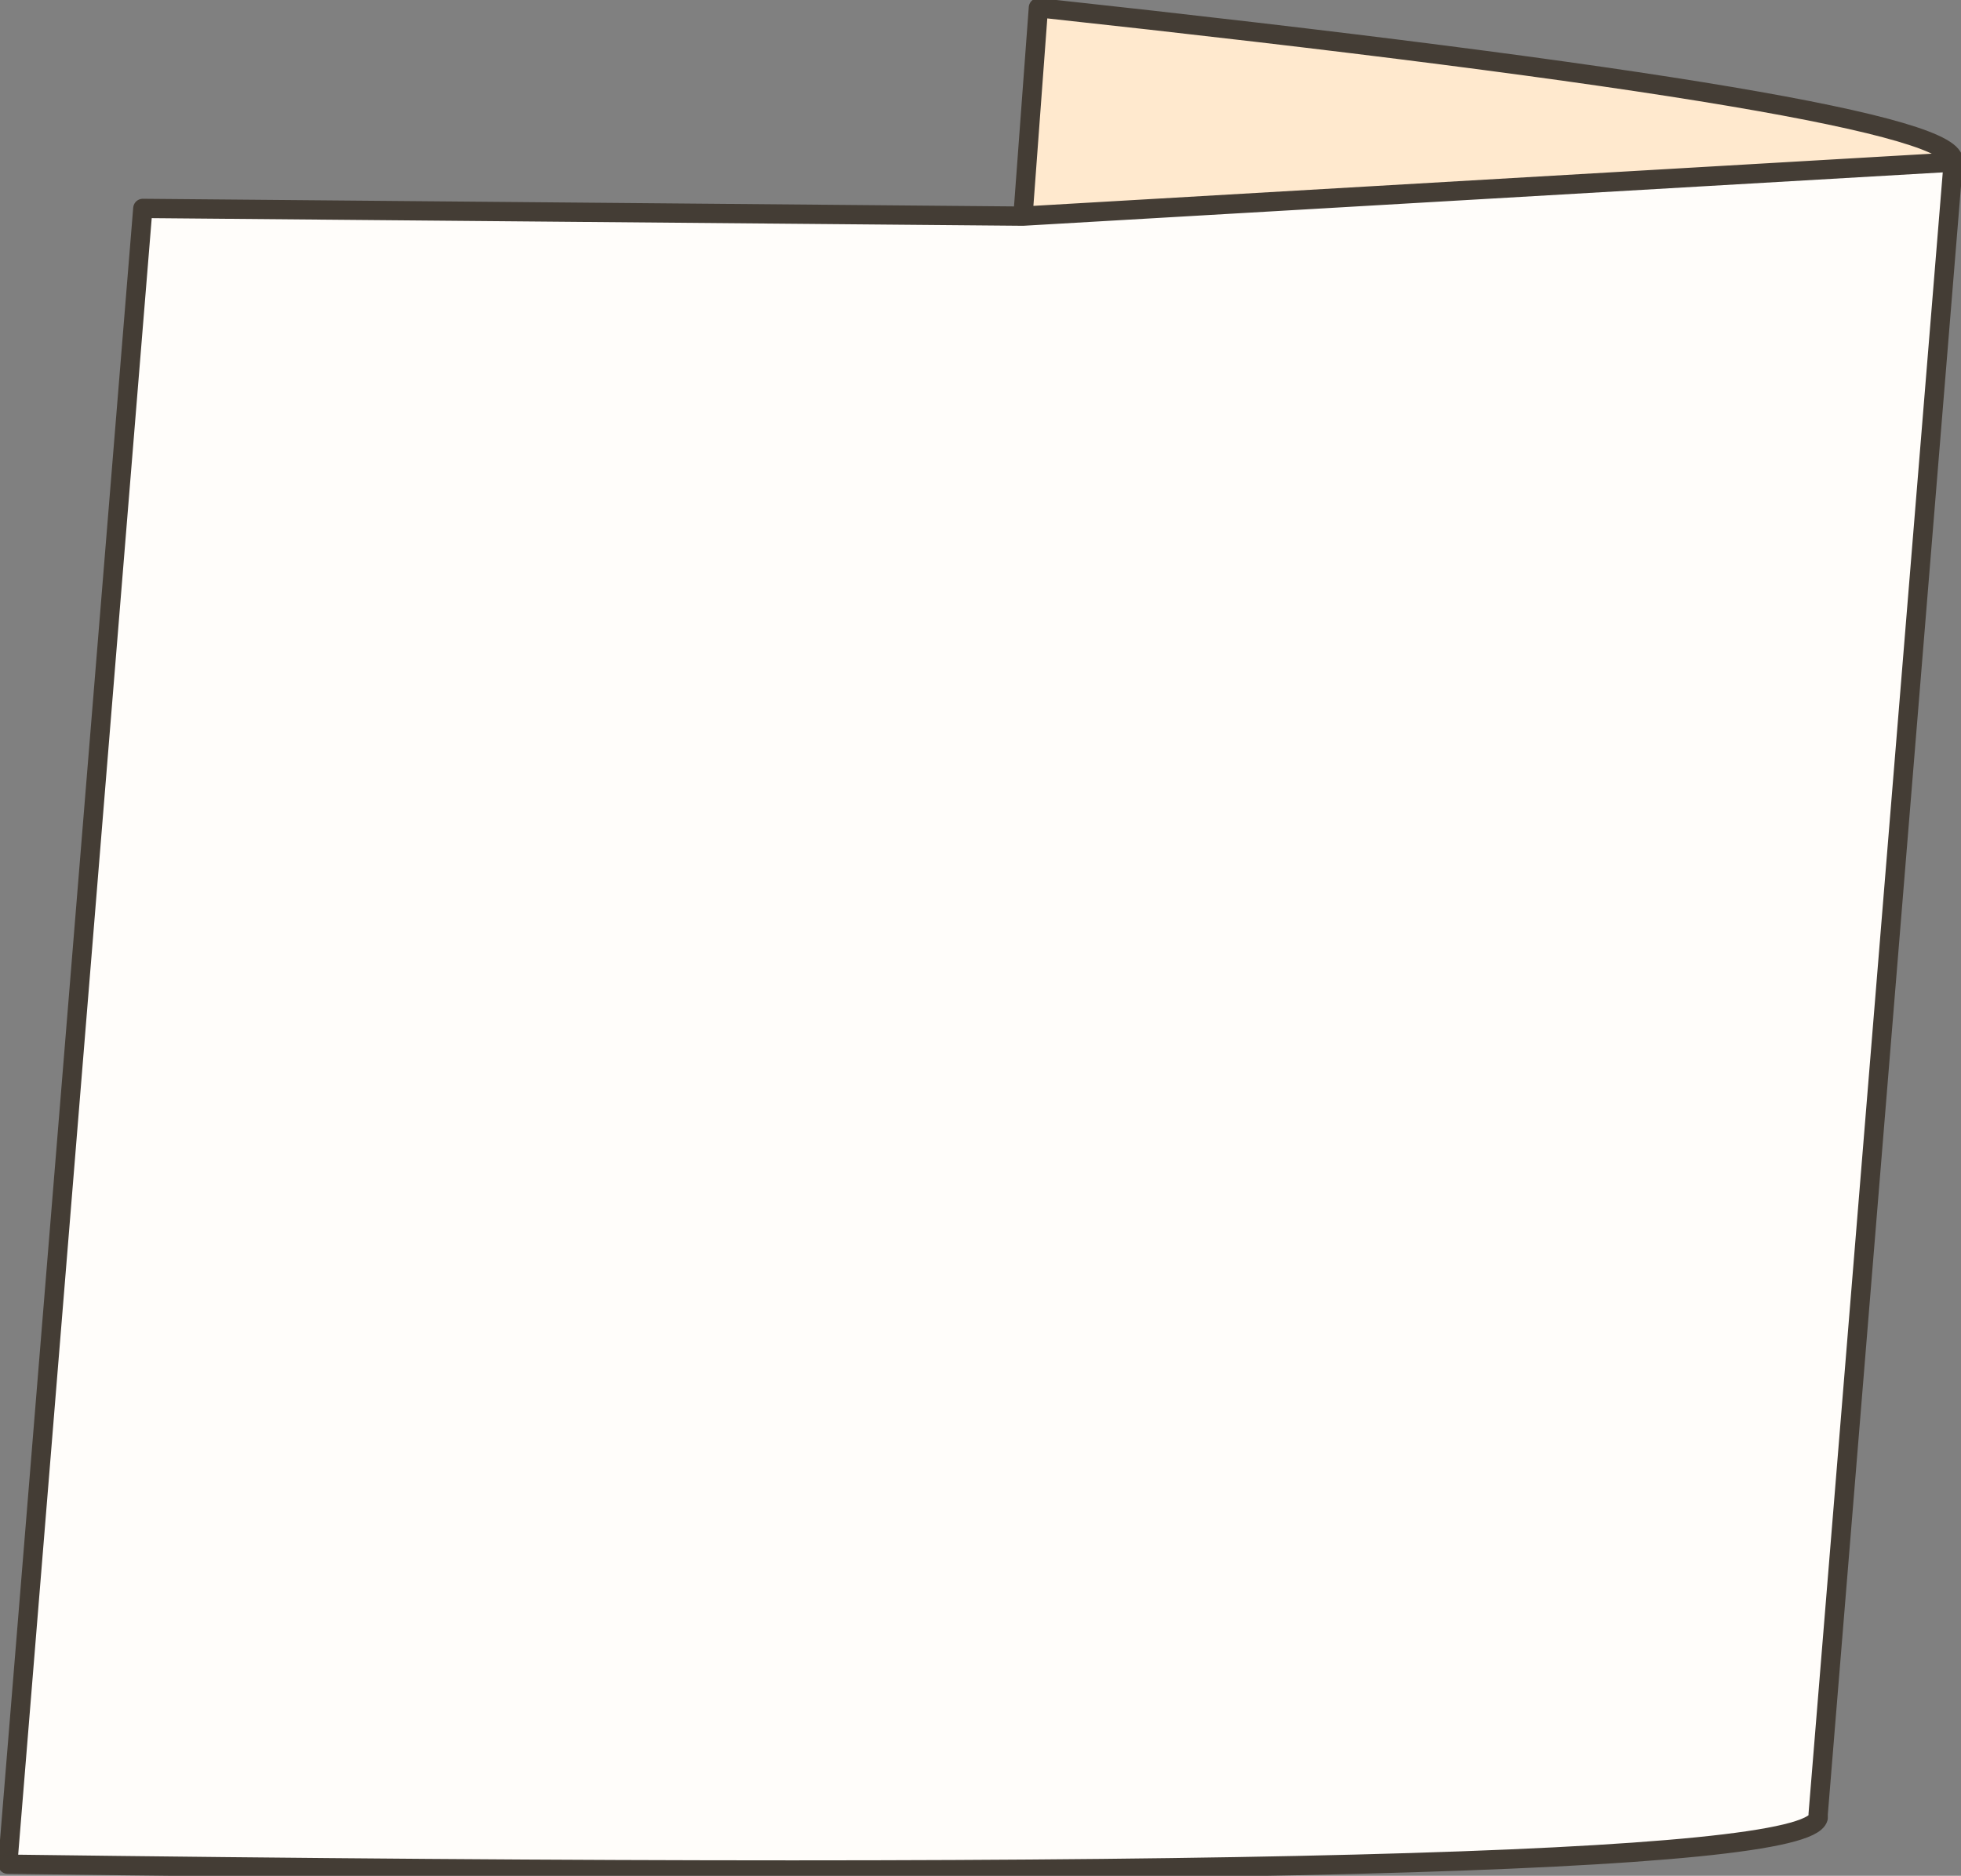
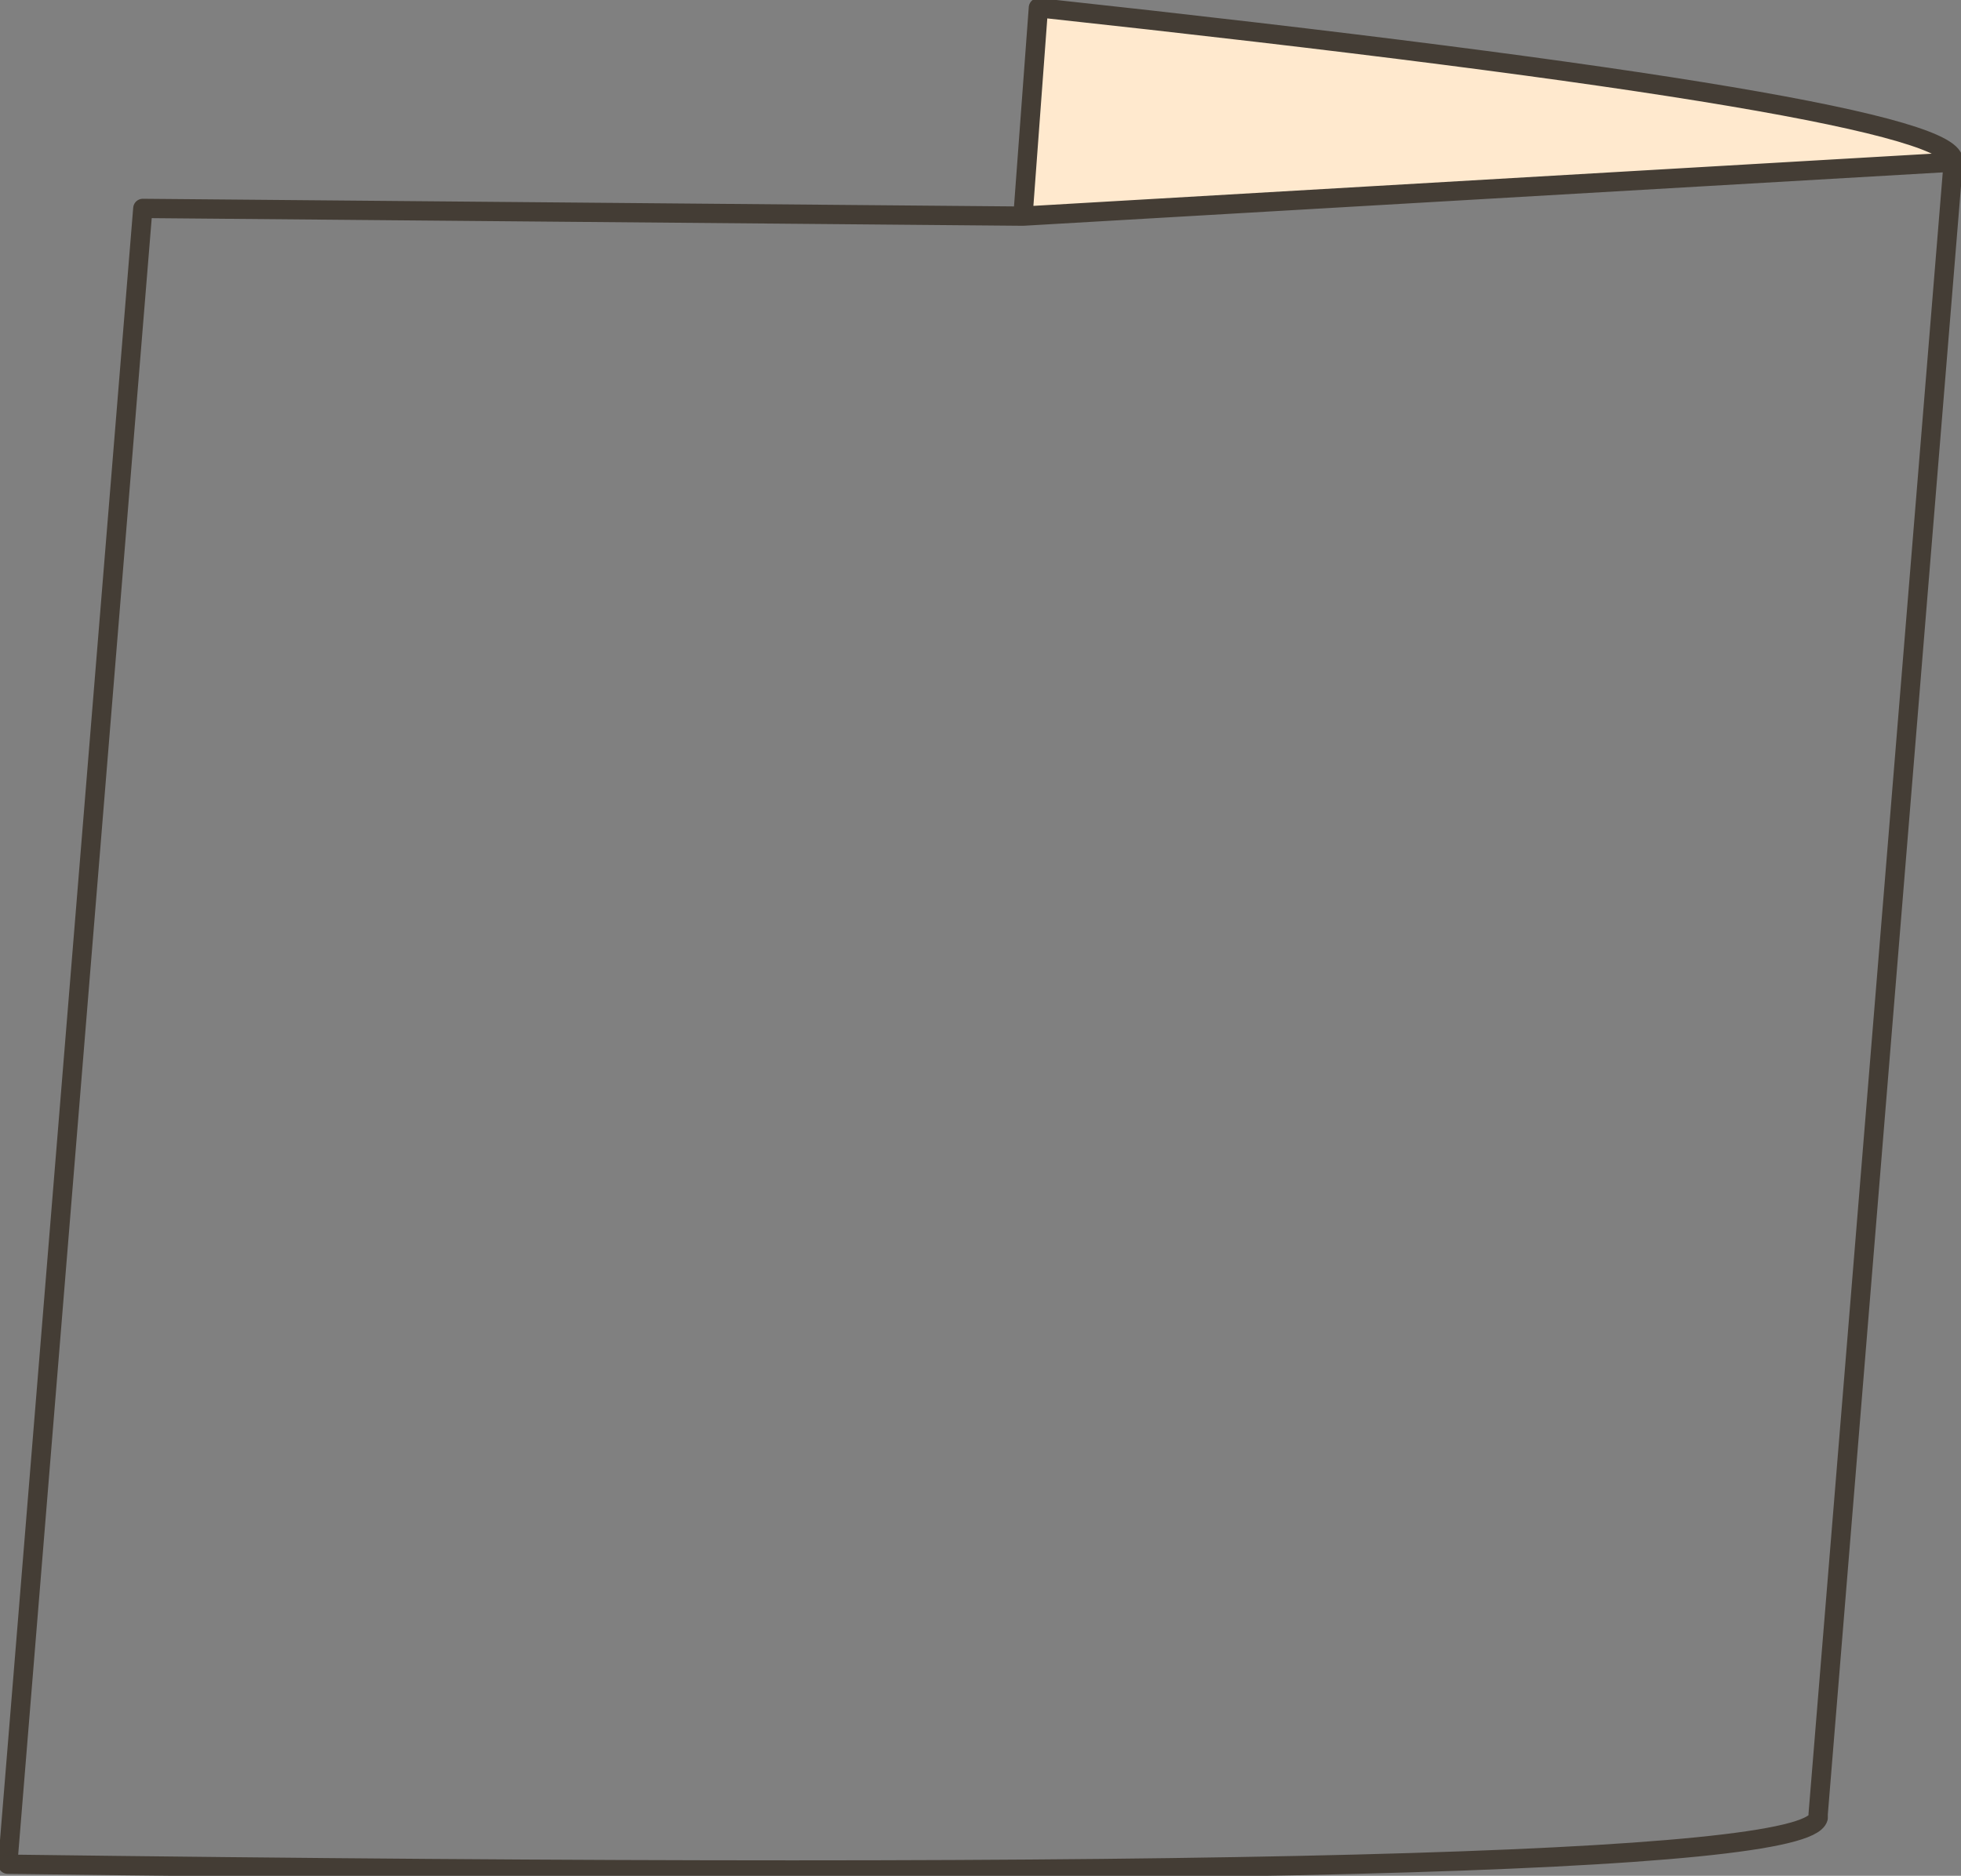
<svg xmlns="http://www.w3.org/2000/svg" height="24.3px" width="25.4px">
  <rect width="100%" height="100%" fill="#808080" stroke="none" />
  <g transform="matrix(1.0, 0.0, 0.0, 1.0, 12.7, 12.15)">
    <path d="M0.55 -9.35 L0.75 -12.05 Q12.75 -10.75 12.6 -10.05 L0.55 -9.35" fill="#ffe9ce" fill-rule="evenodd" stroke="none" />
-     <path d="M0.55 -9.35 L12.6 -10.05 10.85 11.35 10.85 11.4 Q10.6 12.3 -12.6 12.0 L-10.85 -9.45 0.55 -9.35" fill="#fffdfa" fill-rule="evenodd" stroke="none" />
    <path d="M12.6 -10.05 Q12.75 -10.75 0.75 -12.05 L0.55 -9.35 12.6 -10.05 10.85 11.35 10.85 11.4 Q10.6 12.3 -12.6 12.0 L-10.85 -9.45 0.55 -9.35" fill="none" stroke="#443d35" stroke-linecap="round" stroke-linejoin="round" stroke-width="0.25" />
  </g>
</svg>